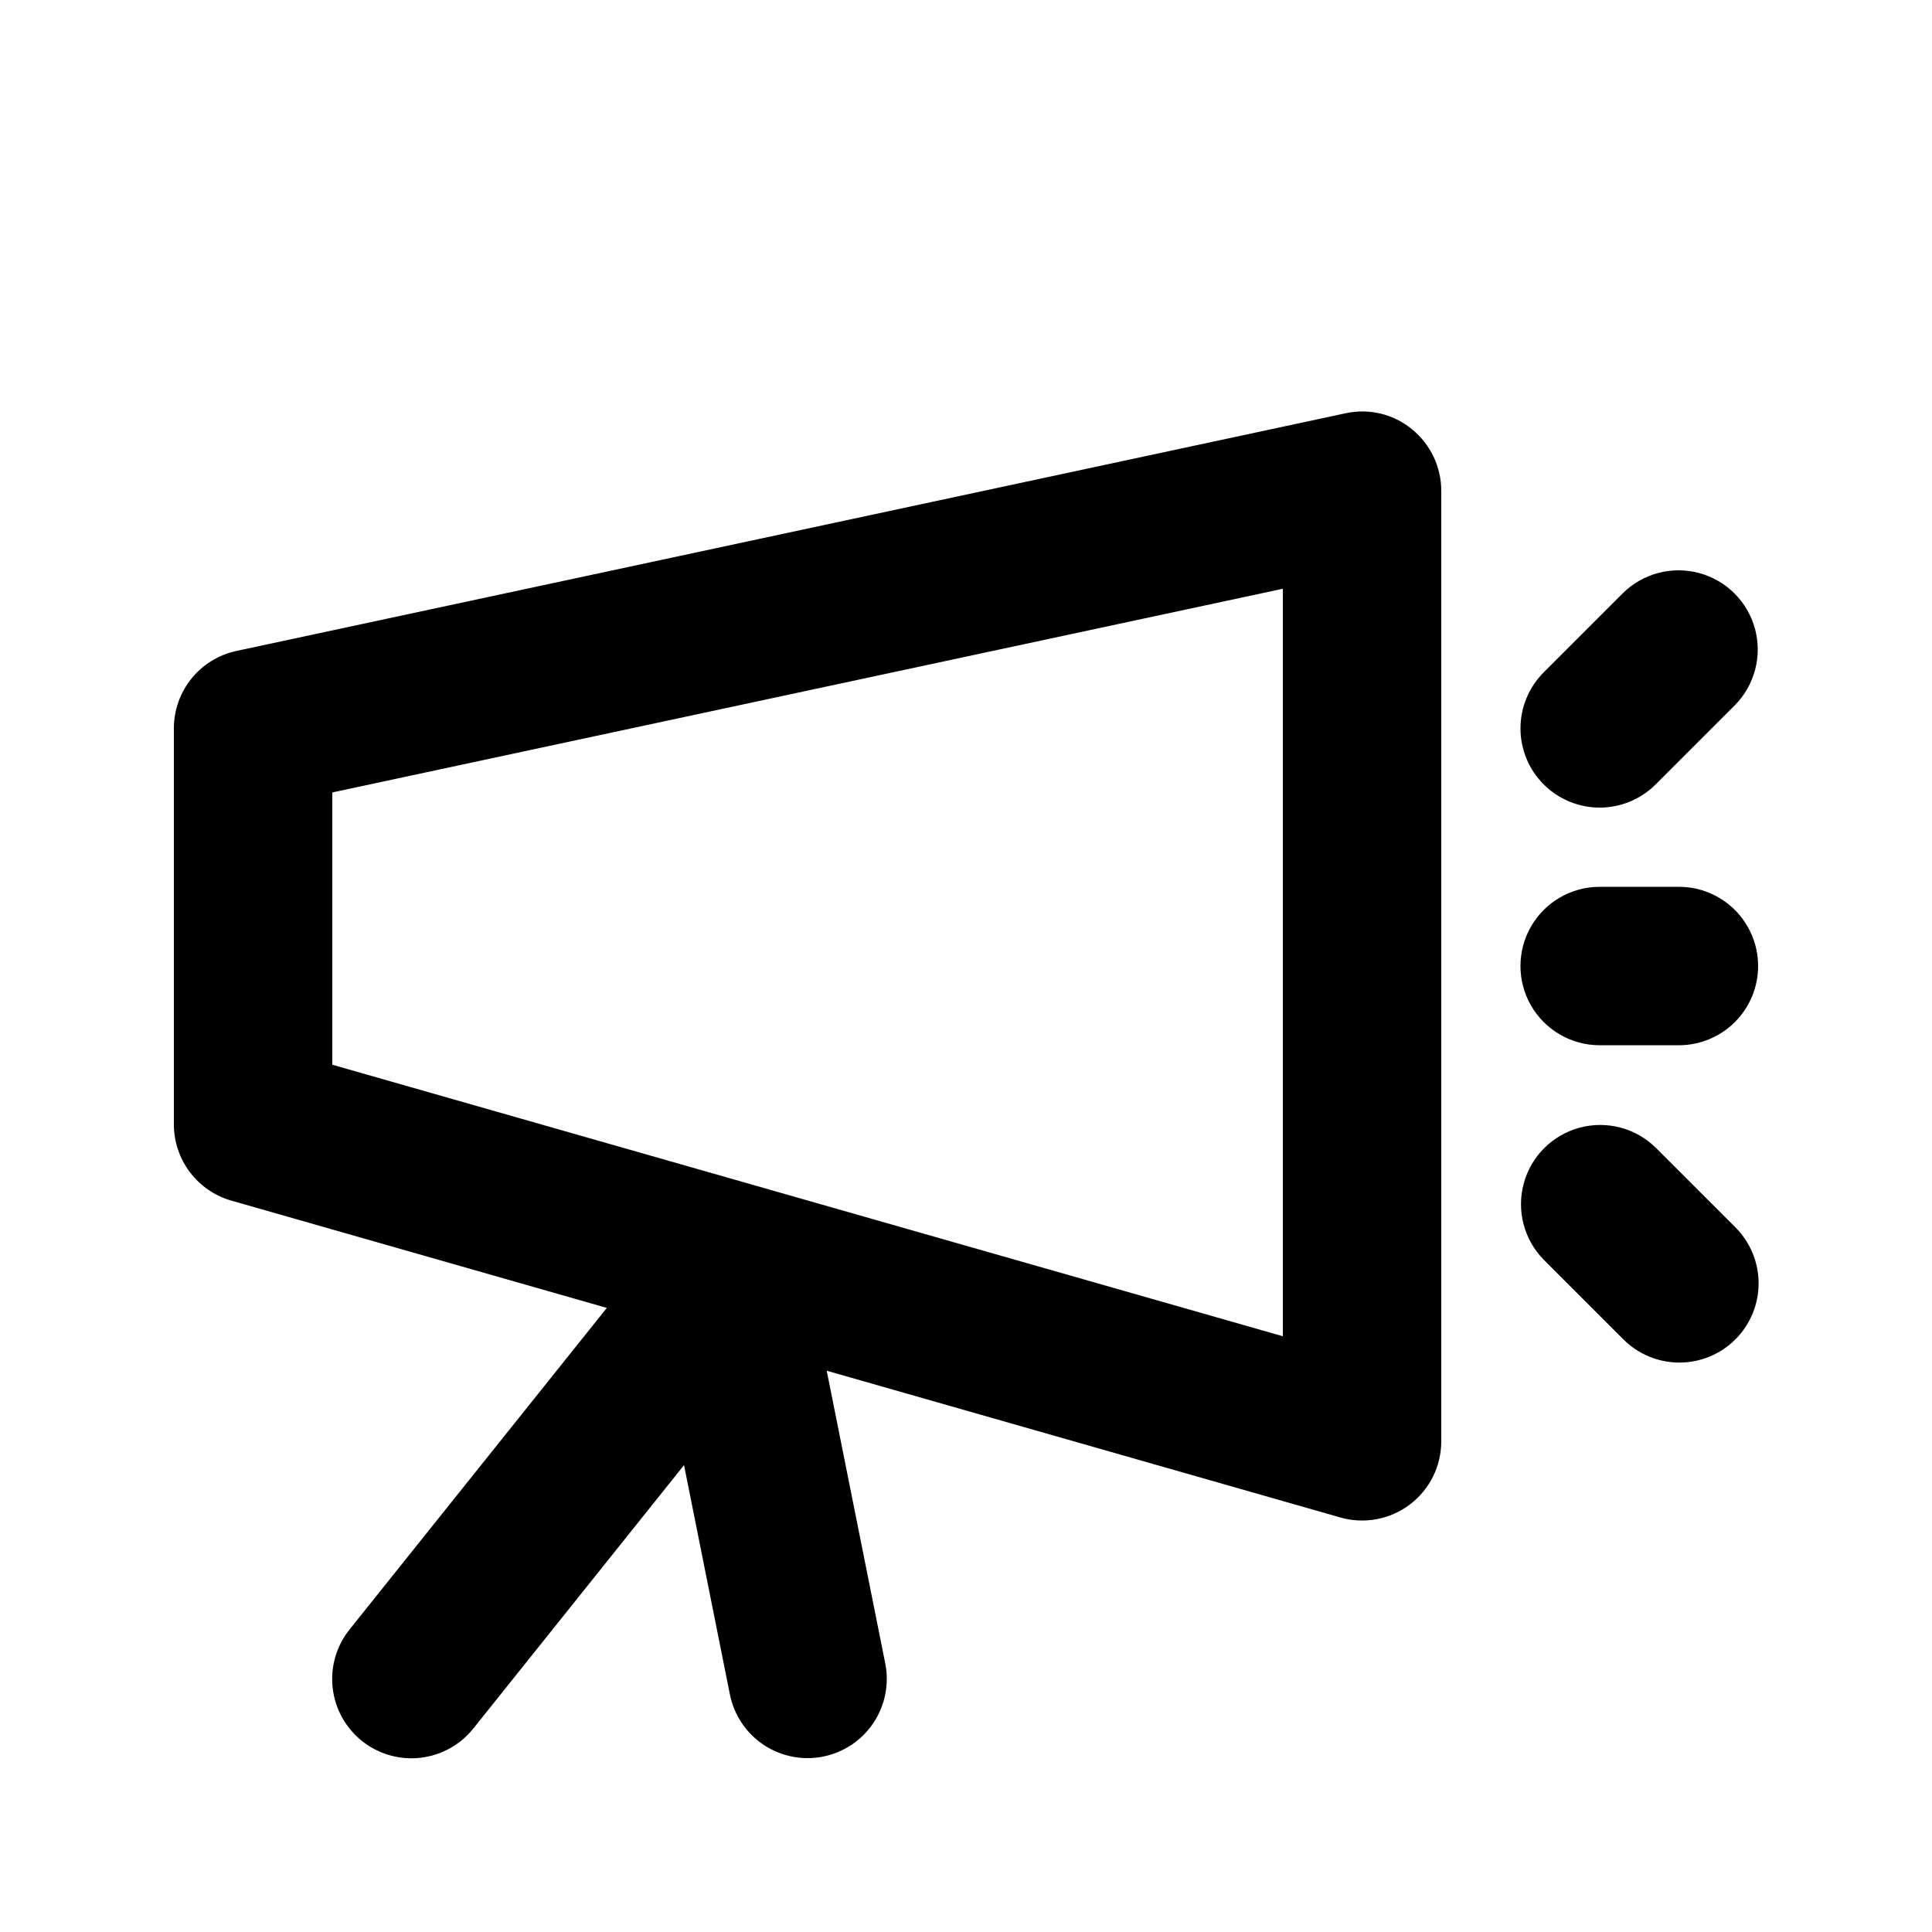
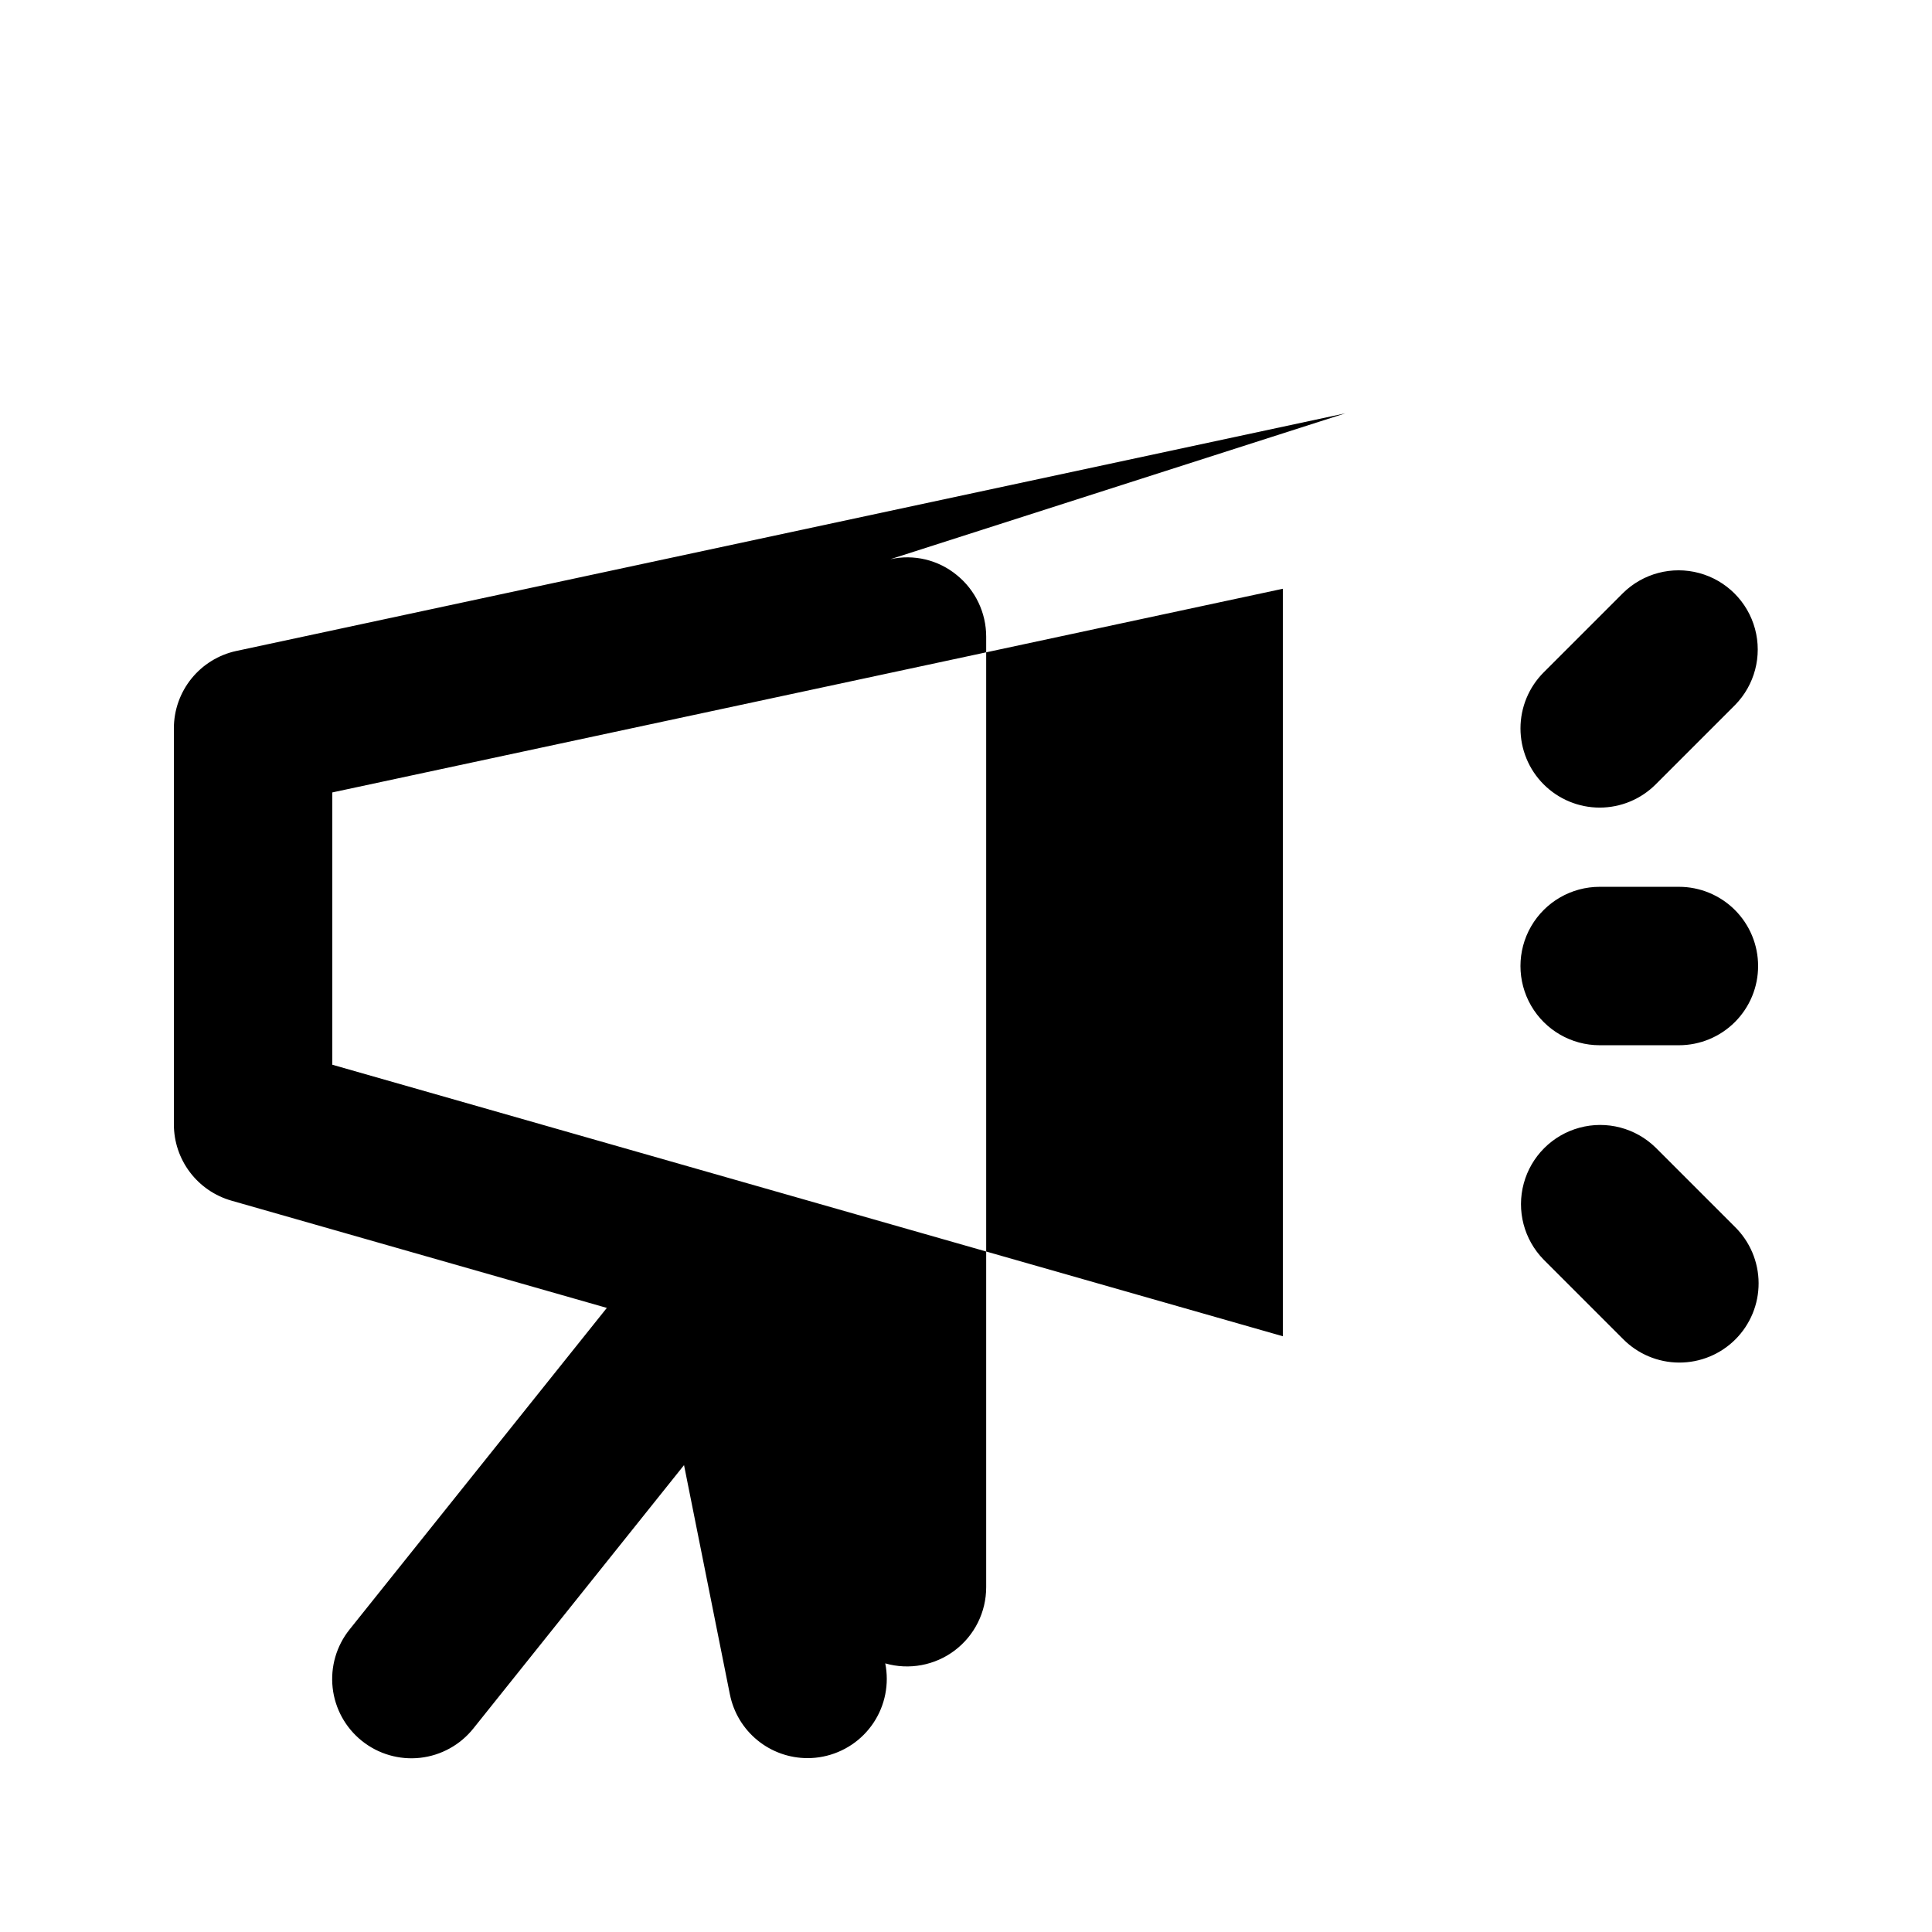
<svg xmlns="http://www.w3.org/2000/svg" fill="#000000" width="800px" height="800px" version="1.1" viewBox="144 144 512 512">
-   <path d="m500.55 253.53-293.89 62.977v-0.004c-4.695 1.008-8.902 3.594-11.922 7.328-3.016 3.734-4.664 8.391-4.66 13.195v104.96c0 4.562 1.488 9 4.238 12.645 2.746 3.641 6.606 6.293 10.992 7.547l99.508 28.43-68.164 85.203c-3.492 4.348-5.109 9.906-4.5 15.449 0.609 5.543 3.402 10.617 7.758 14.102 4.356 3.484 9.914 5.094 15.457 4.473 5.543-0.625 10.609-3.422 14.086-7.785l55.82-69.781 12.156 60.781h0.004c0.949 4.754 3.516 9.035 7.266 12.109 3.746 3.078 8.445 4.758 13.293 4.762 1.391 0.004 2.781-0.133 4.141-0.41 5.461-1.094 10.262-4.309 13.348-8.941 3.086-4.633 4.207-10.301 3.117-15.762l-15.512-77.551 136.11 38.887v0.004c6.332 1.812 13.152 0.543 18.41-3.426s8.348-10.18 8.34-16.77v-251.9c0-6.336-2.863-12.332-7.789-16.32-4.91-4.035-11.406-5.586-17.609-4.199zm-16.586 244.59-251.9-71.957v-72.16l251.9-53.977zm125.95-98.113c0.004 5.566-2.207 10.906-6.144 14.844s-9.277 6.148-14.848 6.148h-20.992c-7.5 0-14.43-4.004-18.18-10.496-3.75-6.496-3.75-14.5 0-20.992 3.75-6.496 10.68-10.496 18.18-10.496h20.992c5.57-0.004 10.91 2.207 14.848 6.144s6.148 9.277 6.144 14.848zm-56.824-48.137c-3.938-3.934-6.148-9.273-6.148-14.84 0-5.57 2.211-10.906 6.148-14.844l20.992-20.992c5.312-5.246 13.016-7.277 20.223-5.328 7.211 1.949 12.84 7.578 14.789 14.789 1.945 7.207-0.082 14.91-5.328 20.223l-20.992 20.992c-3.938 3.938-9.277 6.152-14.844 6.152s-10.906-2.215-14.84-6.152zm50.676 117.26c3.996 3.926 6.258 9.281 6.281 14.883 0.027 5.598-2.188 10.977-6.148 14.934-3.957 3.961-9.336 6.176-14.938 6.148-5.598-0.023-10.957-2.285-14.879-6.281l-20.992-20.992c-5.223-5.32-7.234-13.008-5.281-20.199 1.949-7.195 7.57-12.816 14.762-14.766 7.195-1.953 14.883 0.059 20.203 5.281z" />
+   <path d="m500.55 253.53-293.89 62.977v-0.004c-4.695 1.008-8.902 3.594-11.922 7.328-3.016 3.734-4.664 8.391-4.66 13.195v104.96c0 4.562 1.488 9 4.238 12.645 2.746 3.641 6.606 6.293 10.992 7.547l99.508 28.43-68.164 85.203c-3.492 4.348-5.109 9.906-4.5 15.449 0.609 5.543 3.402 10.617 7.758 14.102 4.356 3.484 9.914 5.094 15.457 4.473 5.543-0.625 10.609-3.422 14.086-7.785l55.82-69.781 12.156 60.781h0.004c0.949 4.754 3.516 9.035 7.266 12.109 3.746 3.078 8.445 4.758 13.293 4.762 1.391 0.004 2.781-0.133 4.141-0.41 5.461-1.094 10.262-4.309 13.348-8.941 3.086-4.633 4.207-10.301 3.117-15.762v0.004c6.332 1.812 13.152 0.543 18.41-3.426s8.348-10.18 8.34-16.77v-251.9c0-6.336-2.863-12.332-7.789-16.32-4.91-4.035-11.406-5.586-17.609-4.199zm-16.586 244.59-251.9-71.957v-72.16l251.9-53.977zm125.95-98.113c0.004 5.566-2.207 10.906-6.144 14.844s-9.277 6.148-14.848 6.148h-20.992c-7.5 0-14.43-4.004-18.18-10.496-3.75-6.496-3.75-14.5 0-20.992 3.75-6.496 10.68-10.496 18.18-10.496h20.992c5.57-0.004 10.91 2.207 14.848 6.144s6.148 9.277 6.144 14.848zm-56.824-48.137c-3.938-3.934-6.148-9.273-6.148-14.84 0-5.57 2.211-10.906 6.148-14.844l20.992-20.992c5.312-5.246 13.016-7.277 20.223-5.328 7.211 1.949 12.84 7.578 14.789 14.789 1.945 7.207-0.082 14.91-5.328 20.223l-20.992 20.992c-3.938 3.938-9.277 6.152-14.844 6.152s-10.906-2.215-14.84-6.152zm50.676 117.26c3.996 3.926 6.258 9.281 6.281 14.883 0.027 5.598-2.188 10.977-6.148 14.934-3.957 3.961-9.336 6.176-14.938 6.148-5.598-0.023-10.957-2.285-14.879-6.281l-20.992-20.992c-5.223-5.32-7.234-13.008-5.281-20.199 1.949-7.195 7.57-12.816 14.762-14.766 7.195-1.953 14.883 0.059 20.203 5.281z" />
</svg>